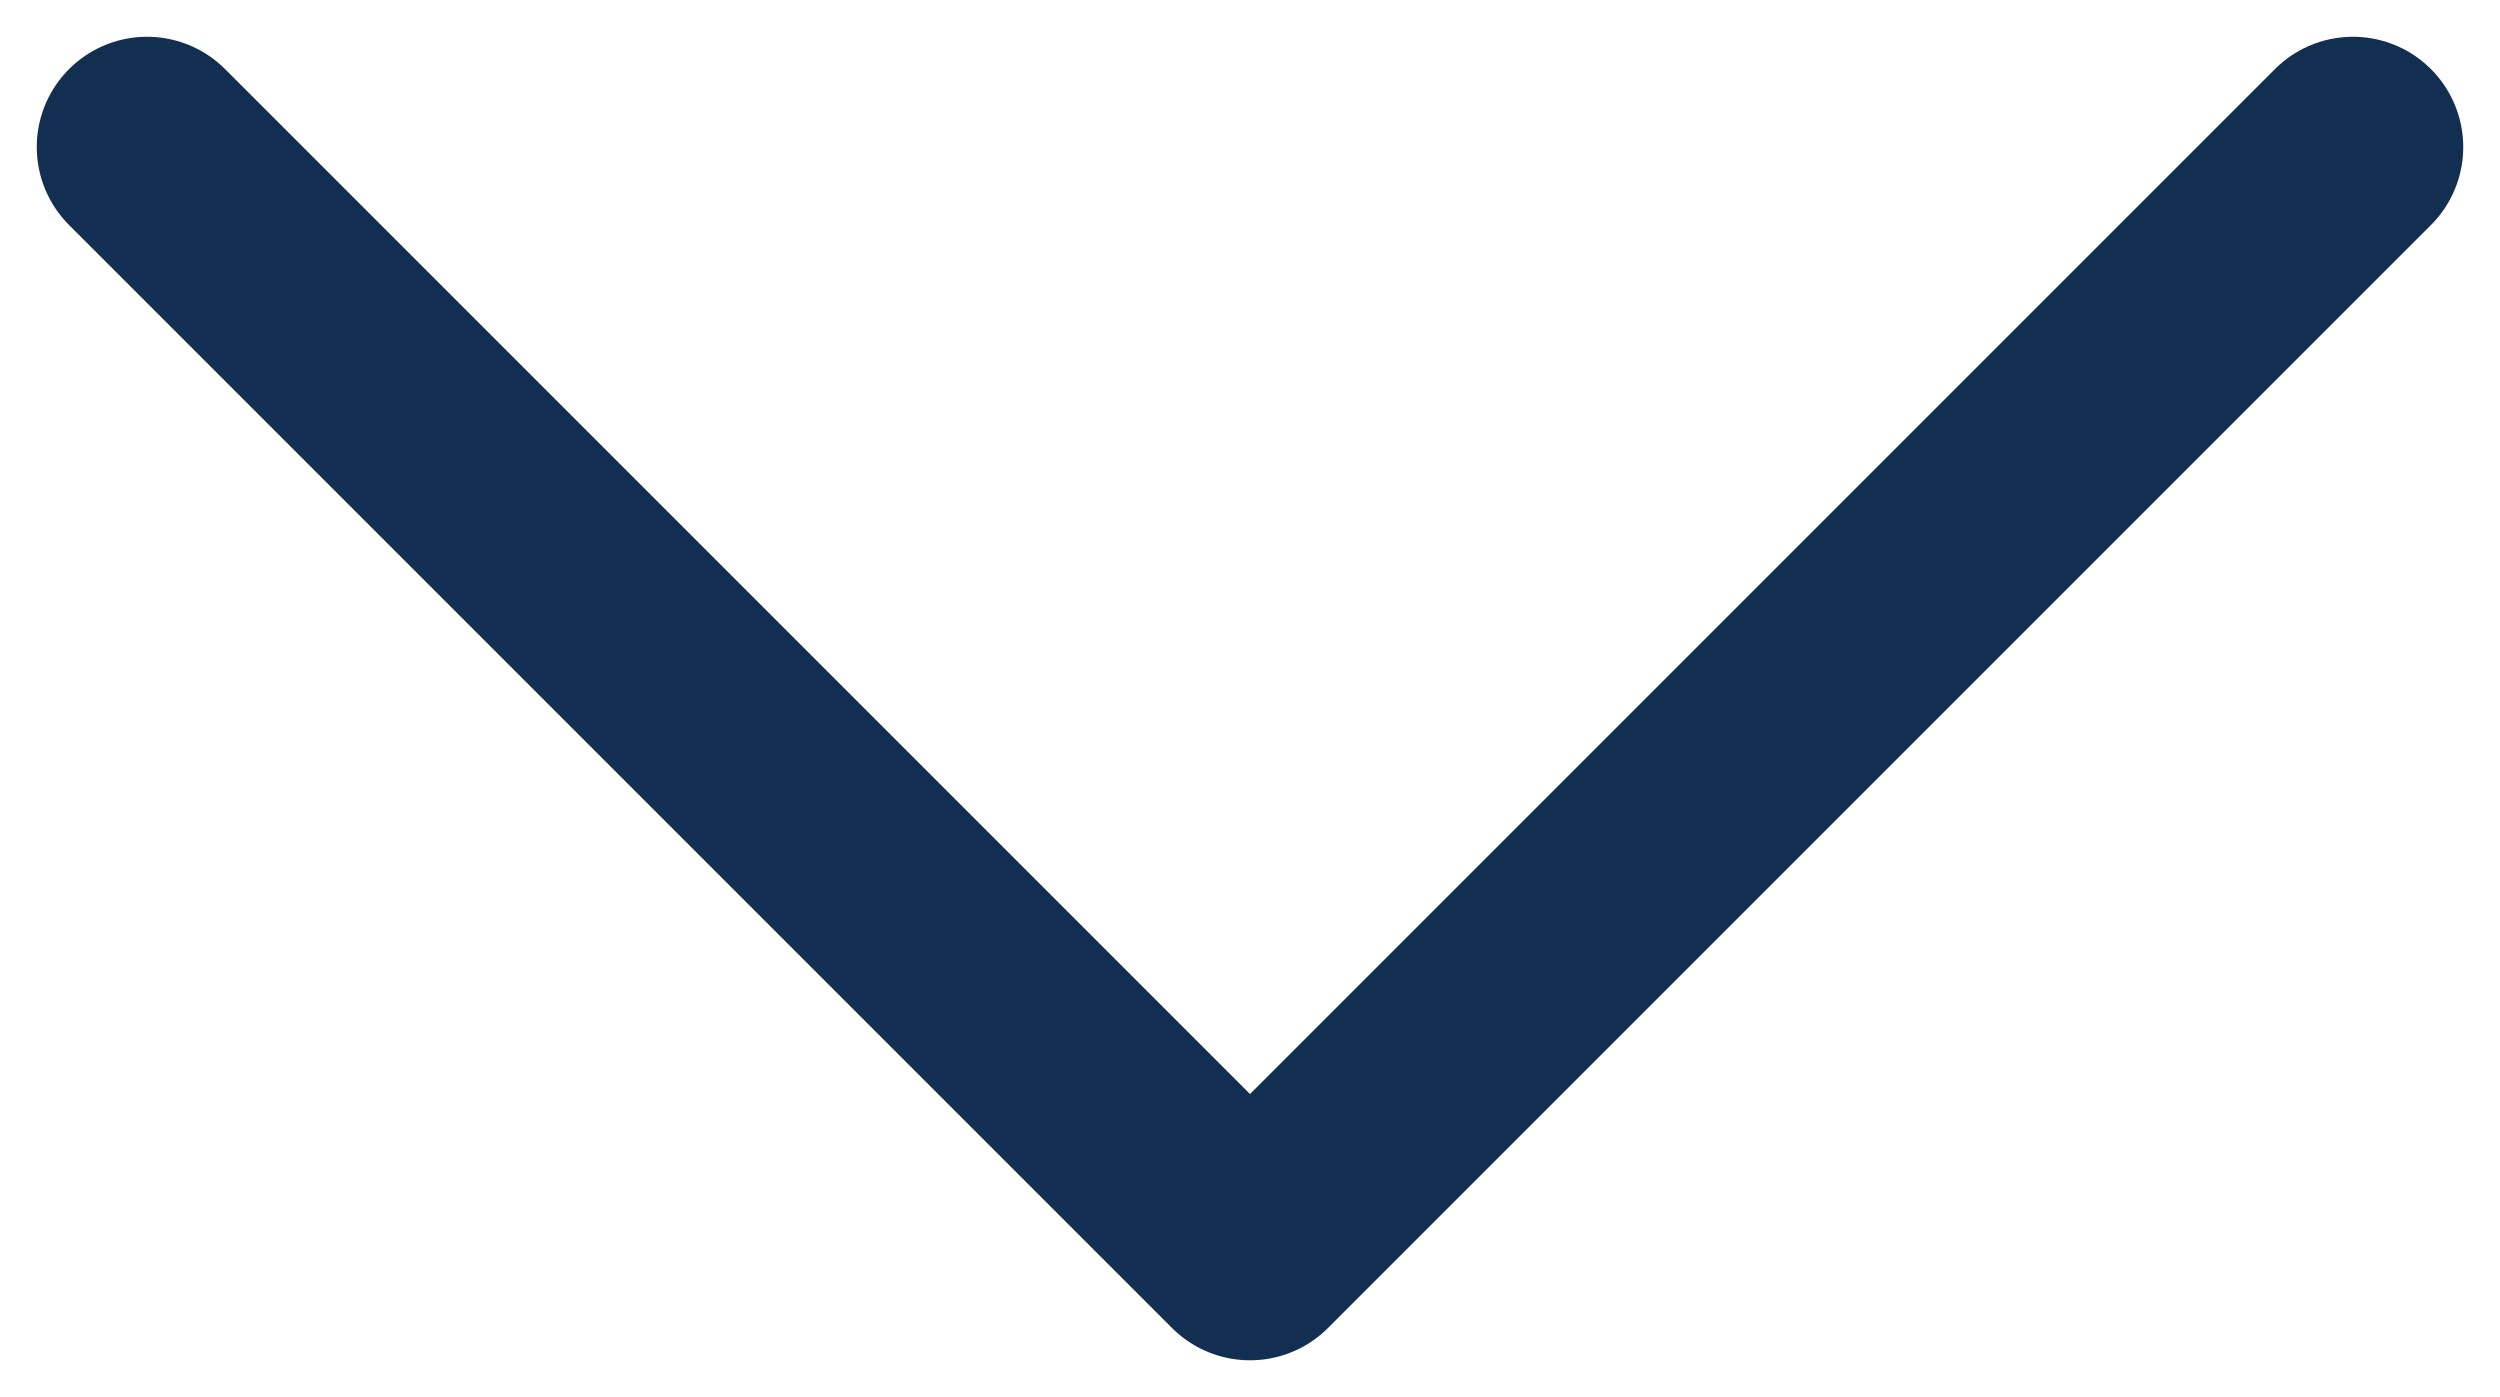
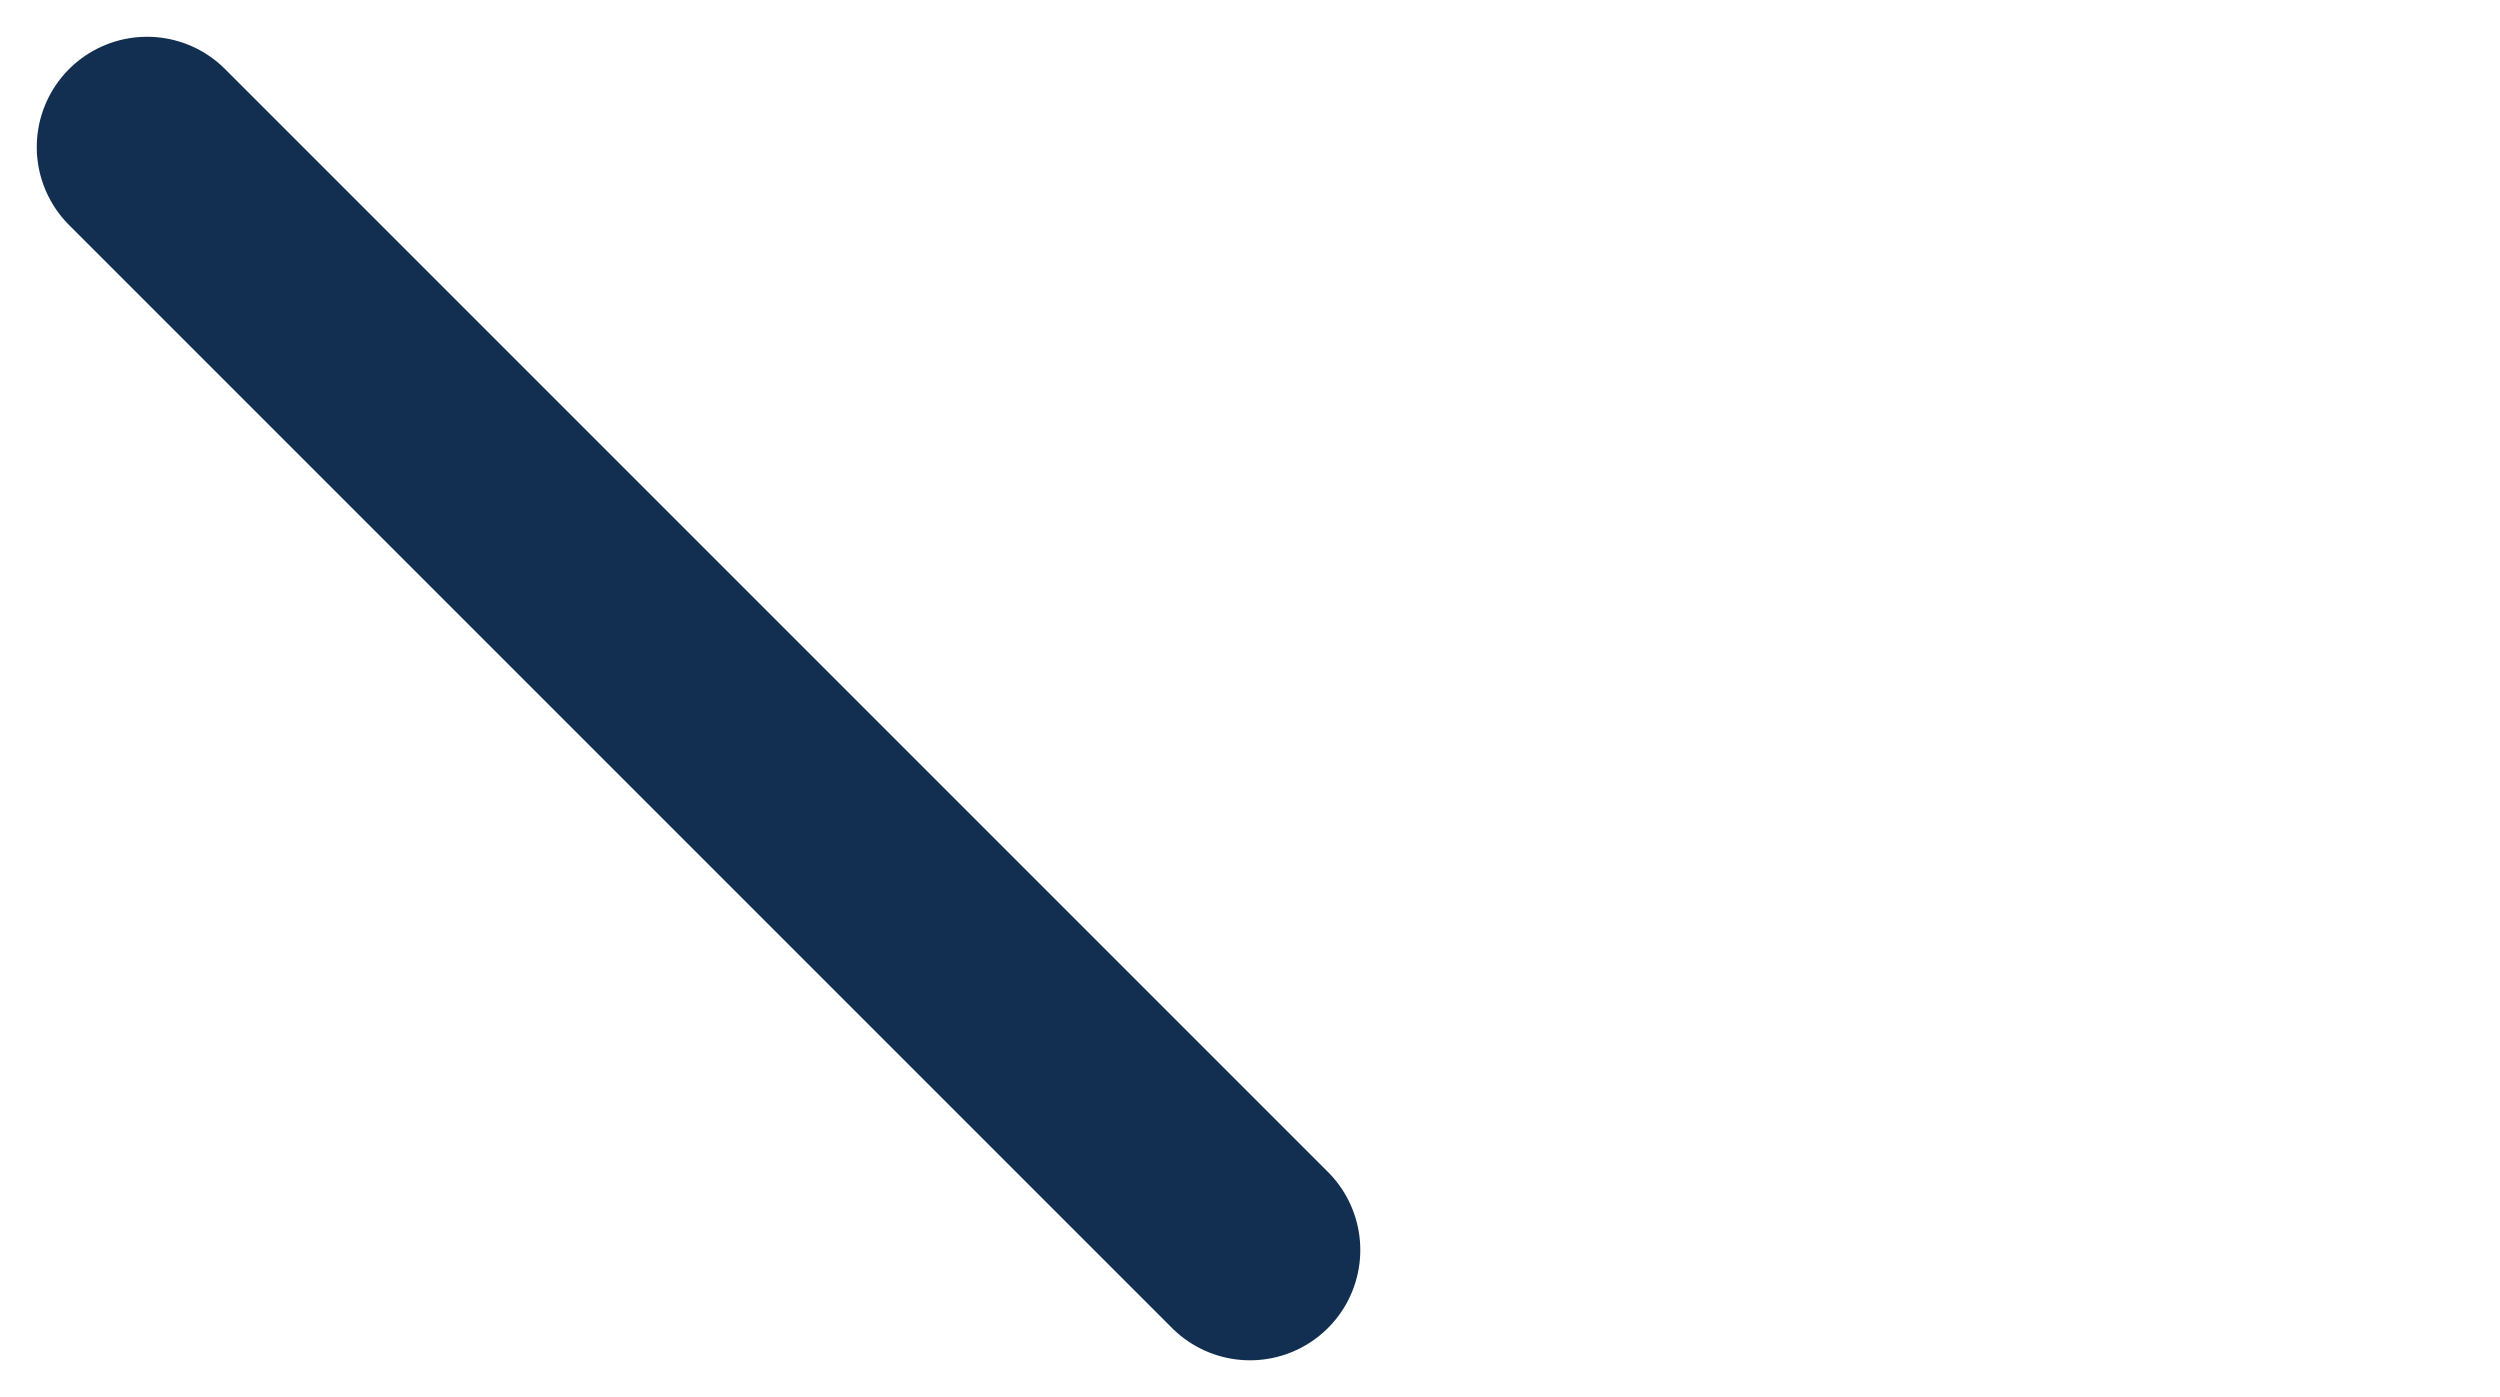
<svg xmlns="http://www.w3.org/2000/svg" width="34" height="19" viewBox="0 0 34 19" fill="none">
-   <path d="M2 2L17 17L32 2" stroke="#122E51" stroke-width="3" stroke-linecap="round" stroke-linejoin="round" />
+   <path d="M2 2L17 17" stroke="#122E51" stroke-width="3" stroke-linecap="round" stroke-linejoin="round" />
</svg>